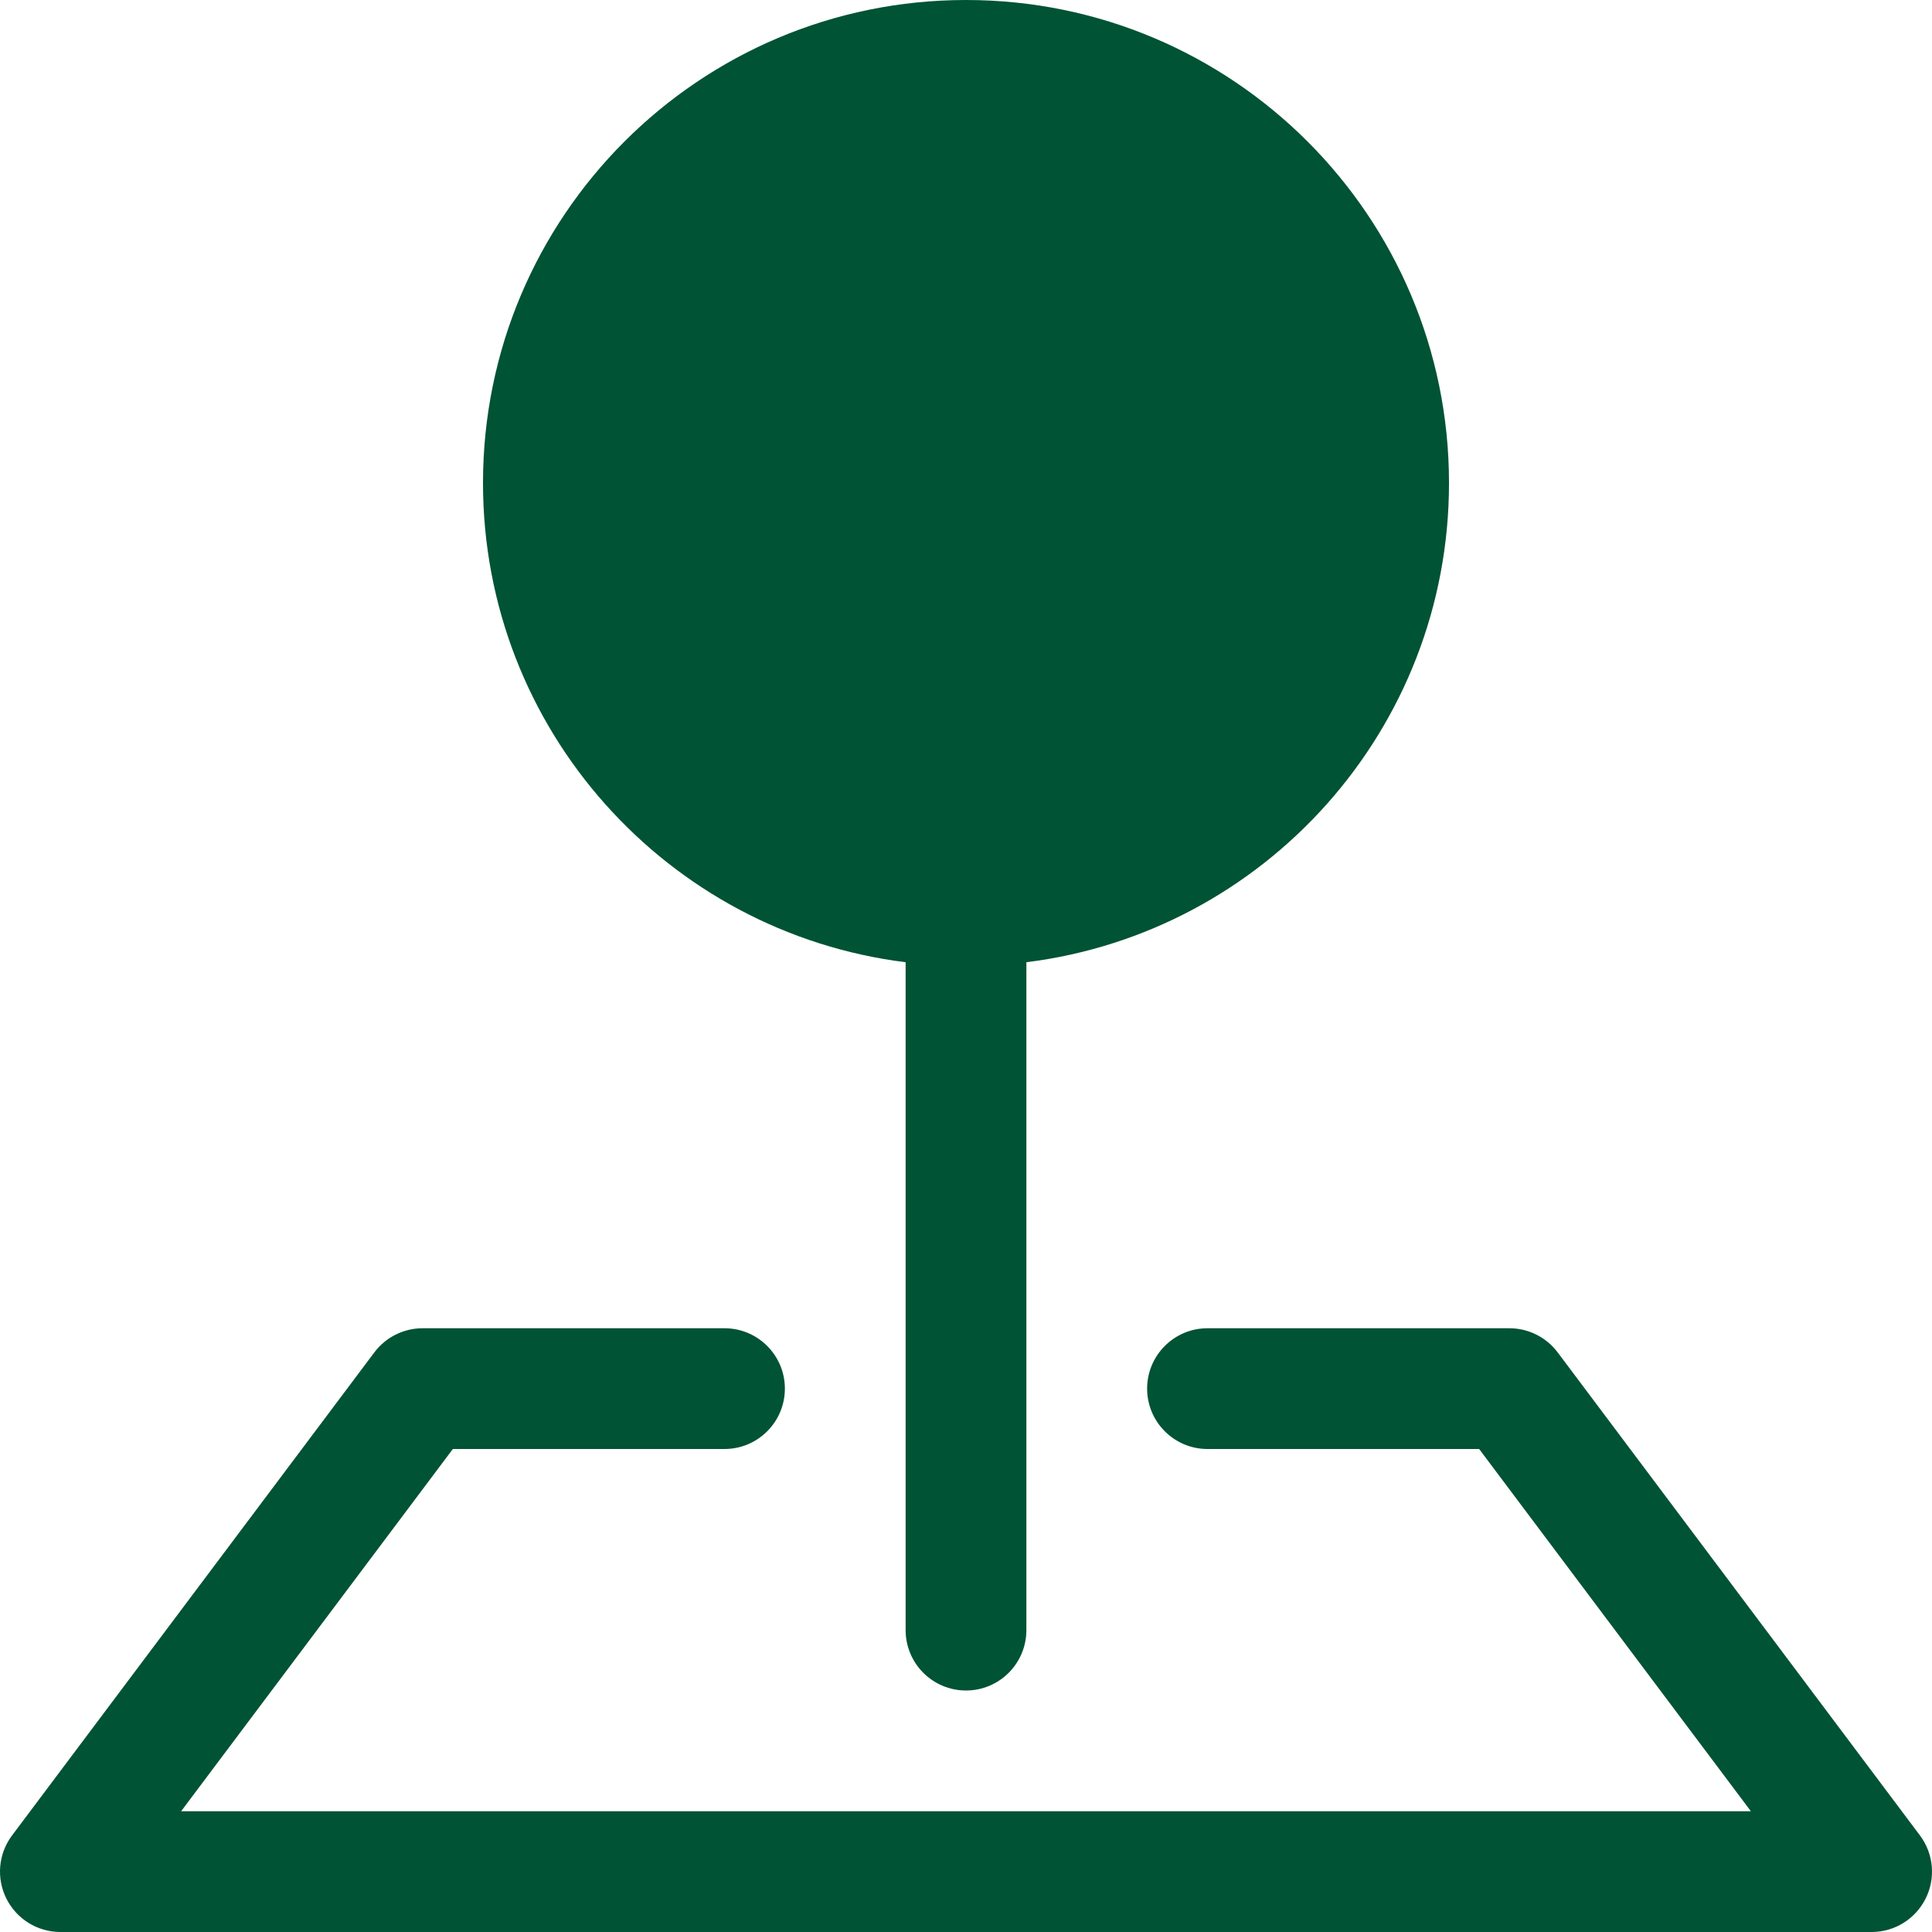
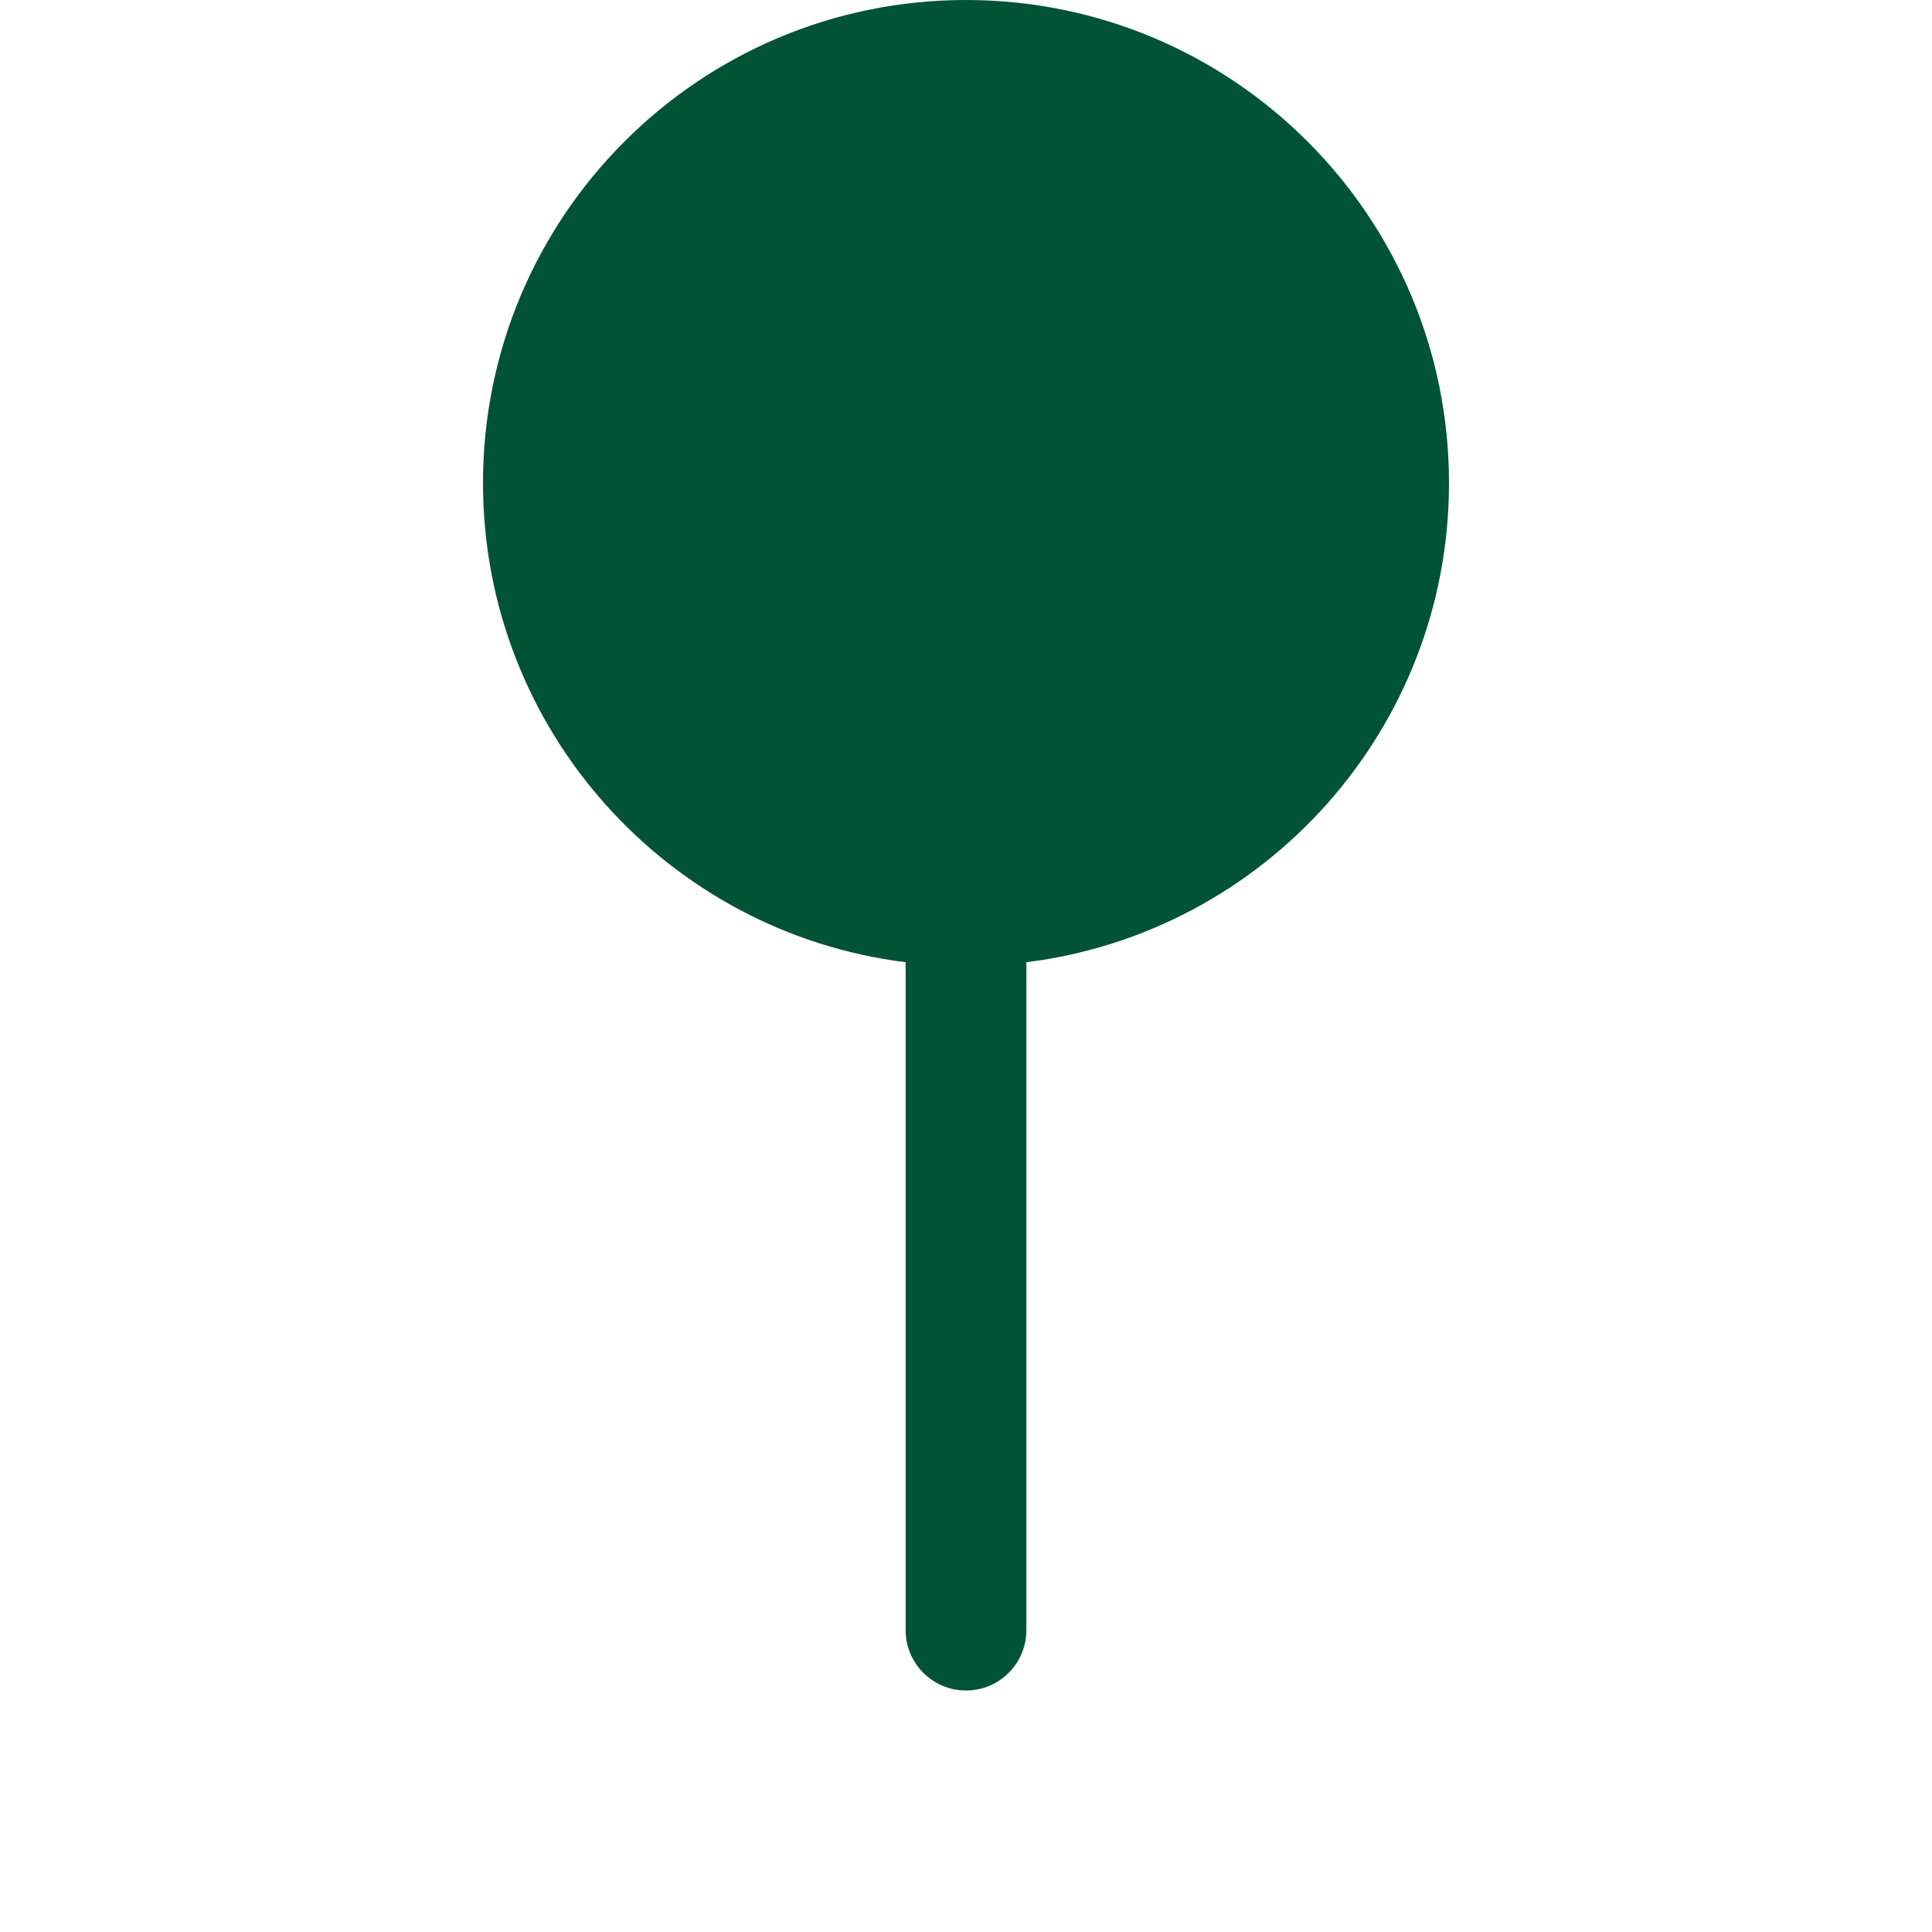
<svg xmlns="http://www.w3.org/2000/svg" width="20" height="20" viewBox="0 0 20 20" fill="none">
-   <path fill-rule="evenodd" clip-rule="evenodd" d="M3.875 14C3.993 13.843 4.178 13.75 4.375 13.75H7.5C7.845 13.75 8.125 14.03 8.125 14.375C8.125 14.72 7.845 15 7.5 15H4.688L1.875 18.75H18.125L15.312 15H12.5C12.155 15 11.875 14.72 11.875 14.375C11.875 14.03 12.155 13.75 12.5 13.75H15.625C15.822 13.75 16.007 13.843 16.125 14L19.875 19C20.017 19.189 20.04 19.443 19.934 19.654C19.828 19.866 19.612 20 19.375 20H0.625C0.388 20 0.172 19.866 0.066 19.654C-0.04 19.443 -0.017 19.189 0.125 19L3.875 14Z" fill="#005335" />
  <path fill-rule="evenodd" clip-rule="evenodd" d="M5 5C5 2.239 7.239 0 10 0C12.761 0 15 2.239 15 5C15 7.55 13.091 9.654 10.625 9.961V16.875C10.625 17.22 10.345 17.5 10 17.5C9.655 17.5 9.375 17.22 9.375 16.875V9.961C6.909 9.654 5 7.55 5 5Z" fill="#005335" />
</svg>